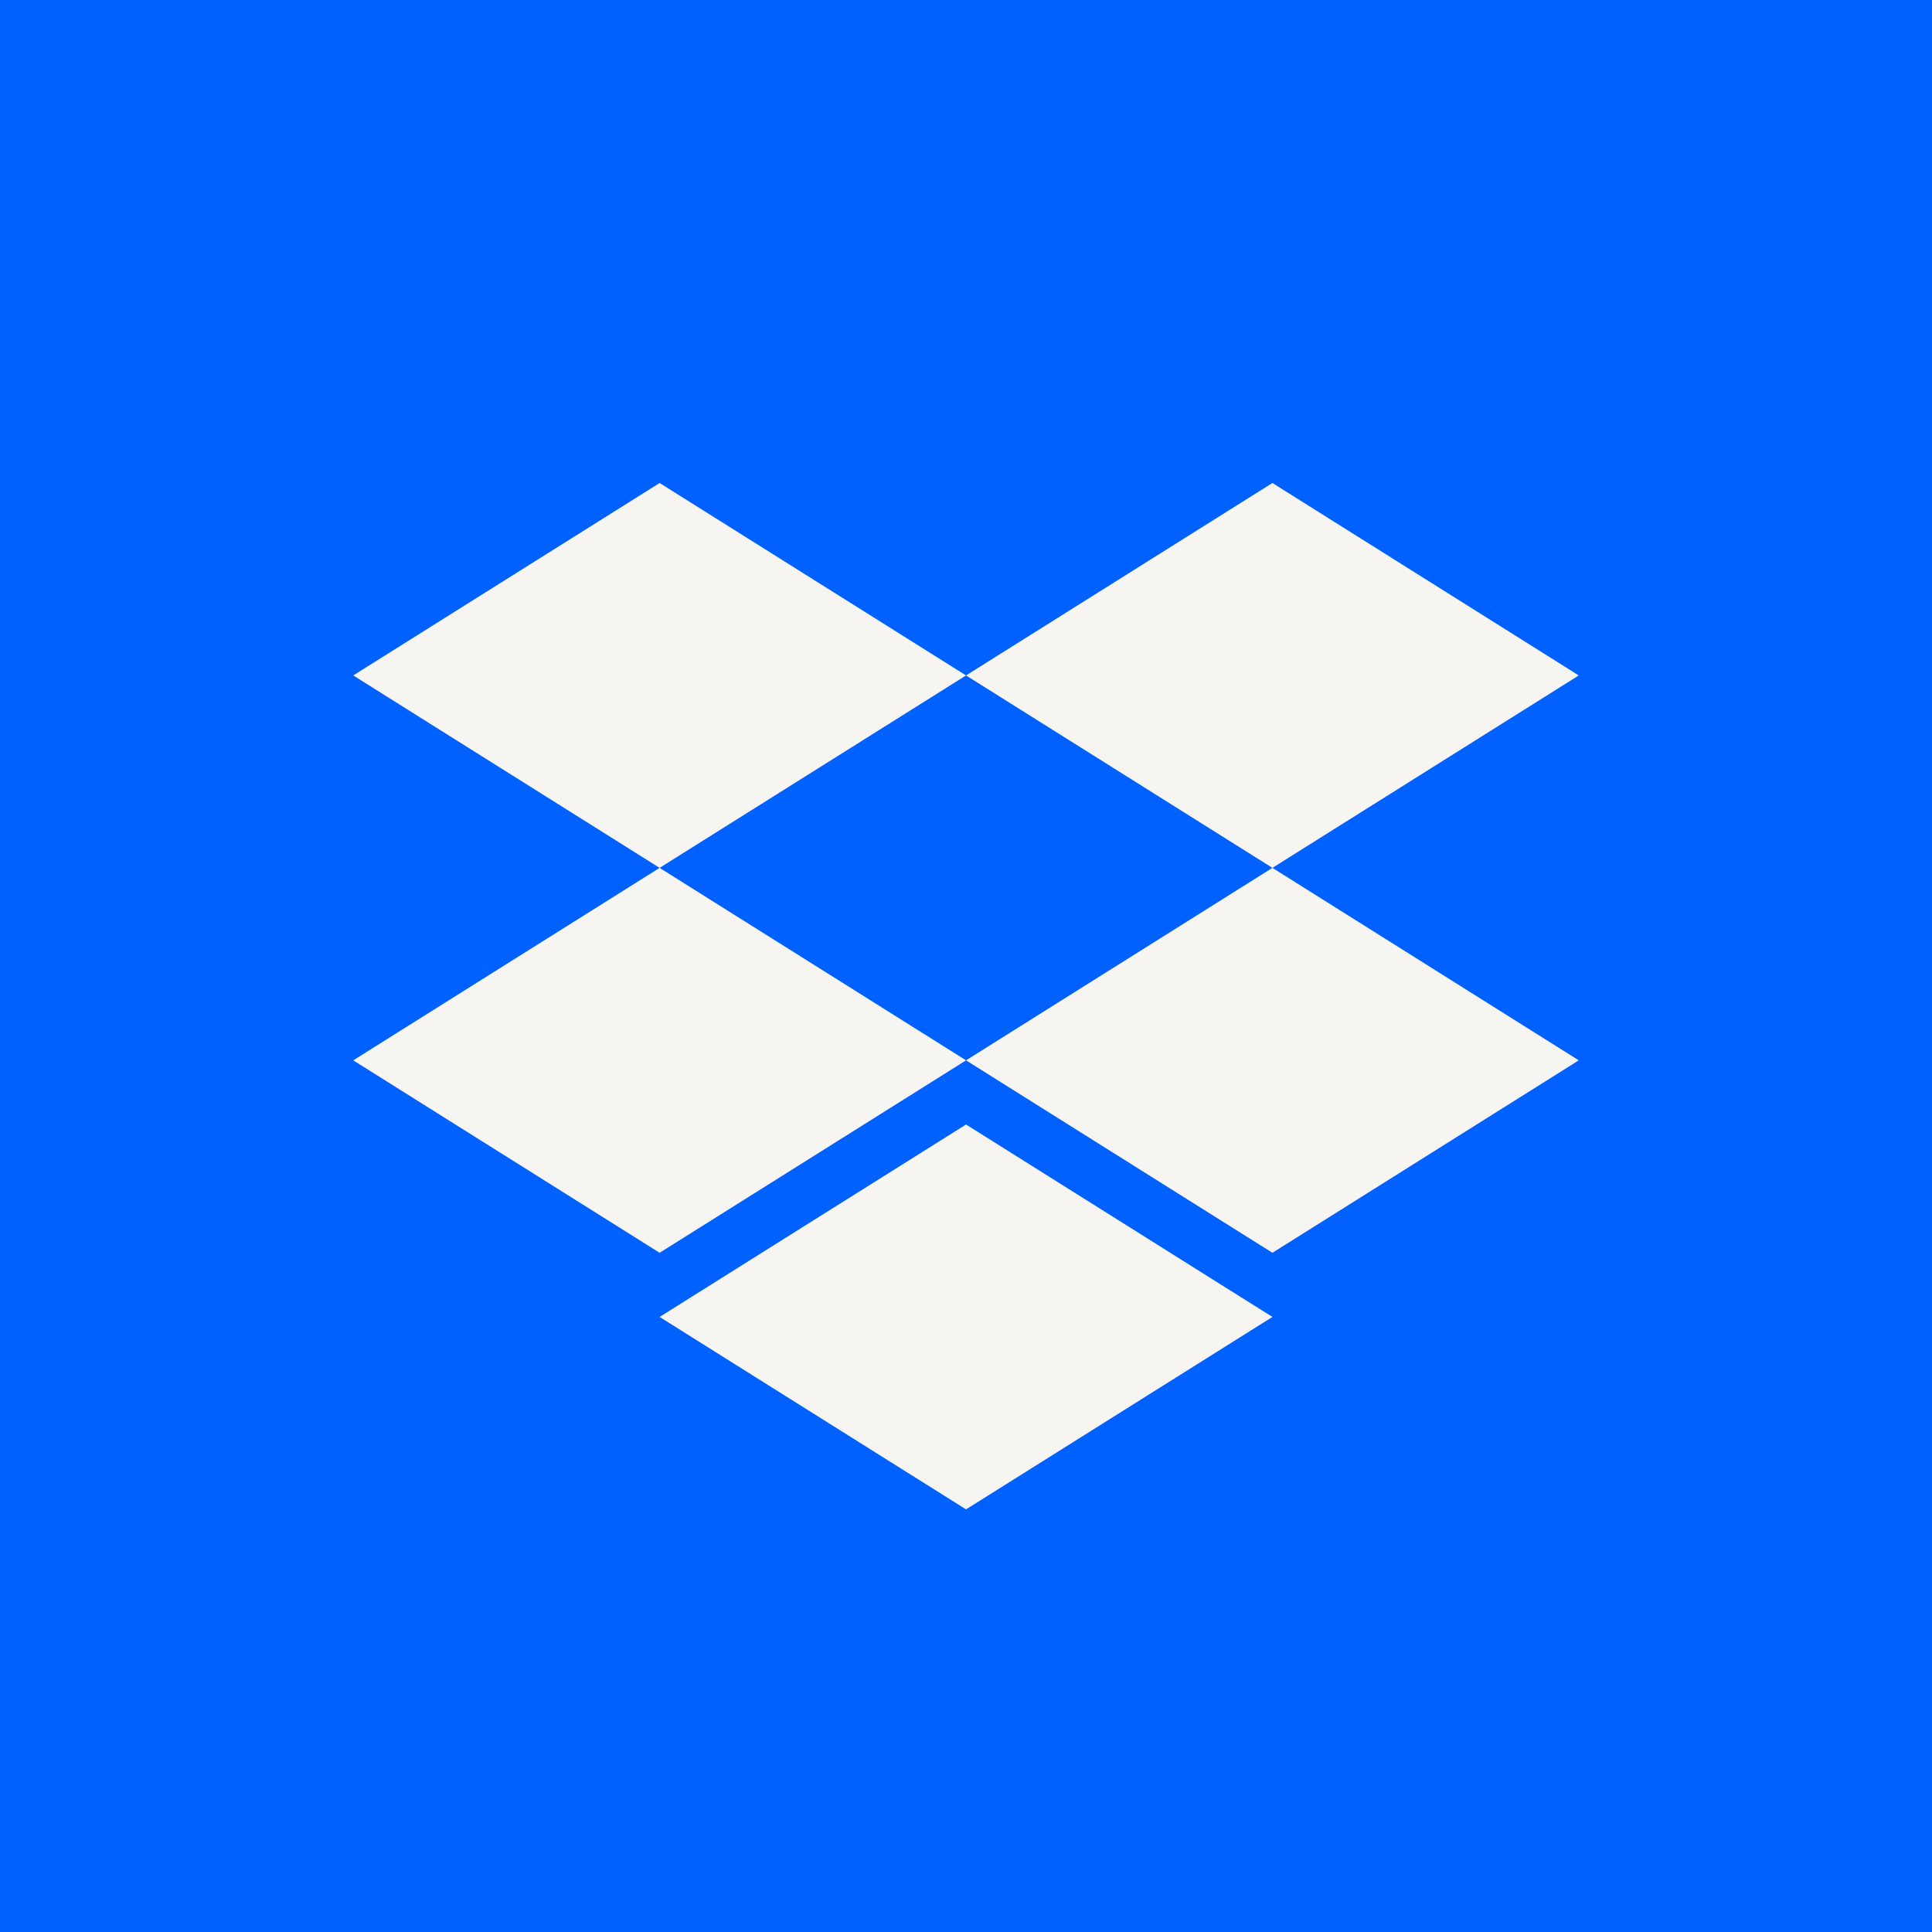
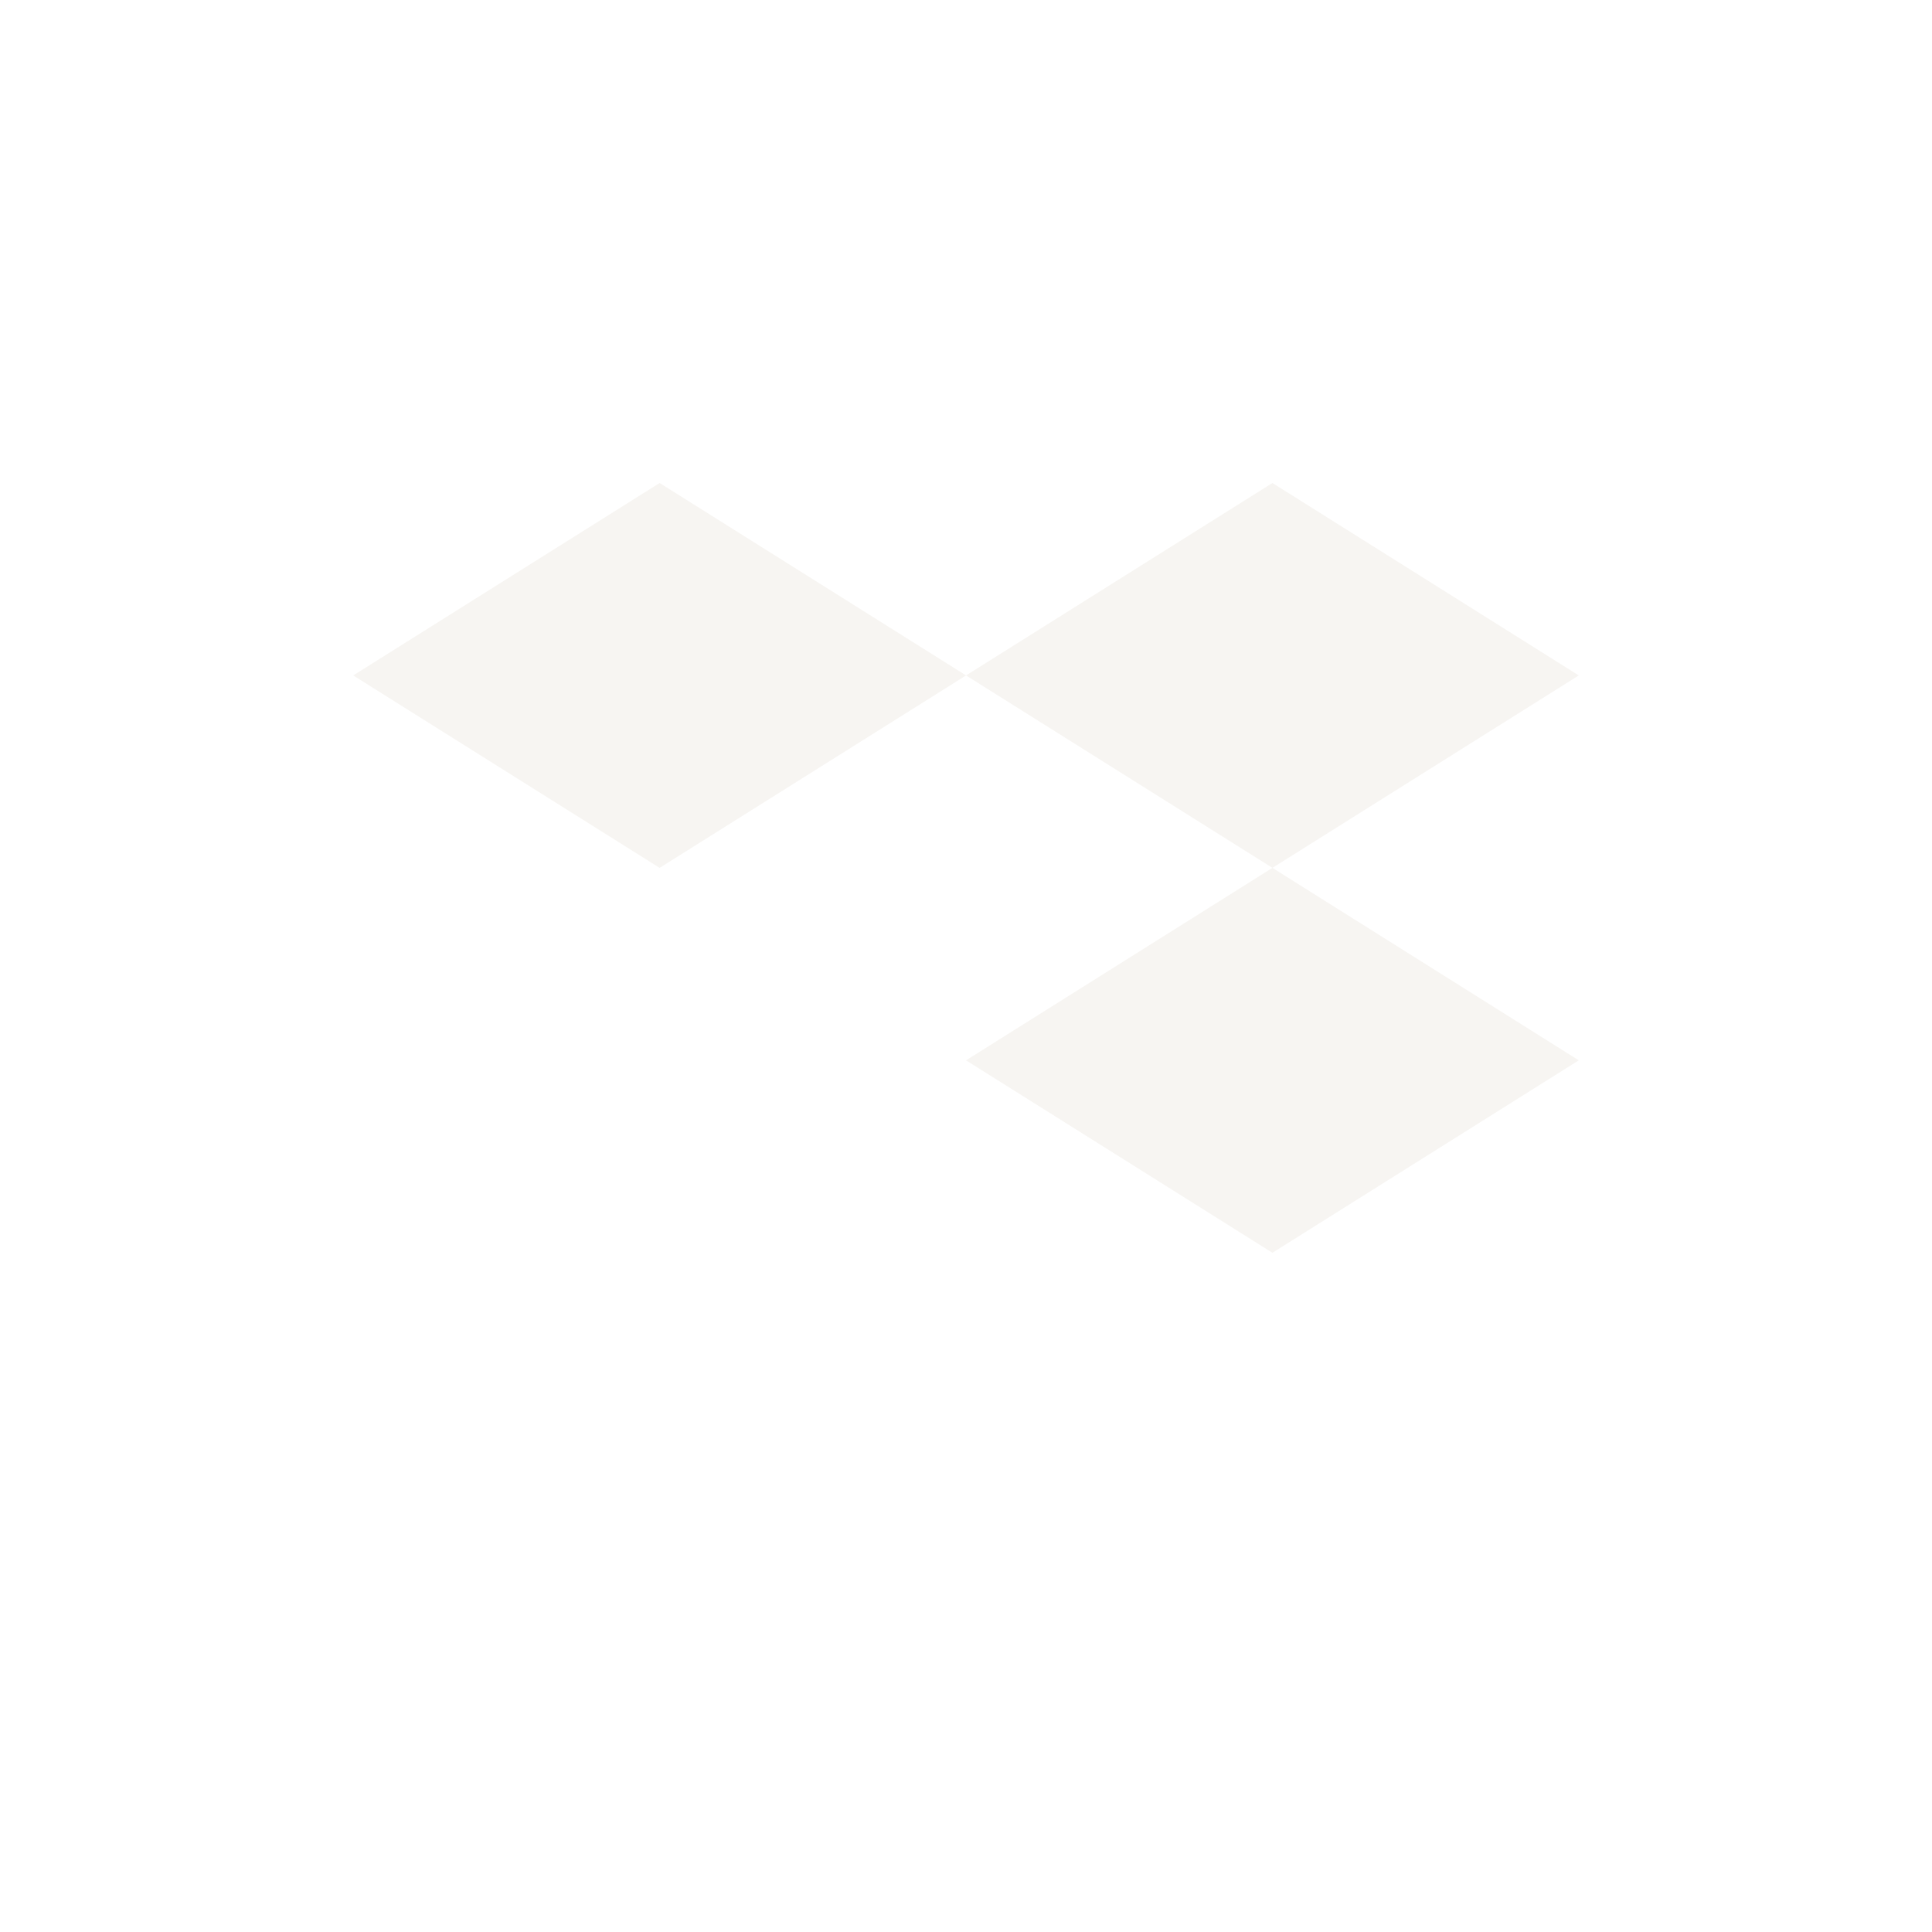
<svg xmlns="http://www.w3.org/2000/svg" width="48" height="48" viewBox="0 0 48 48" fill="none">
-   <rect width="48" height="48" fill="#0061FE" />
  <path d="M16.388 12L8.776 16.781L16.388 21.562L24.001 16.781L31.613 21.562L39.224 16.781L31.613 12L24.001 16.781L16.388 12Z" fill="#F7F5F2" />
-   <path d="M16.388 31.125L8.776 26.344L16.388 21.562L24.001 26.344L16.388 31.125Z" fill="#F7F5F2" />
  <path d="M24.001 26.344L31.613 21.562L39.224 26.344L31.613 31.125L24.001 26.344Z" fill="#F7F5F2" />
-   <path d="M24.001 37.5L16.388 32.719L24.001 27.938L31.613 32.719L24.001 37.5Z" fill="#F7F5F2" />
</svg>